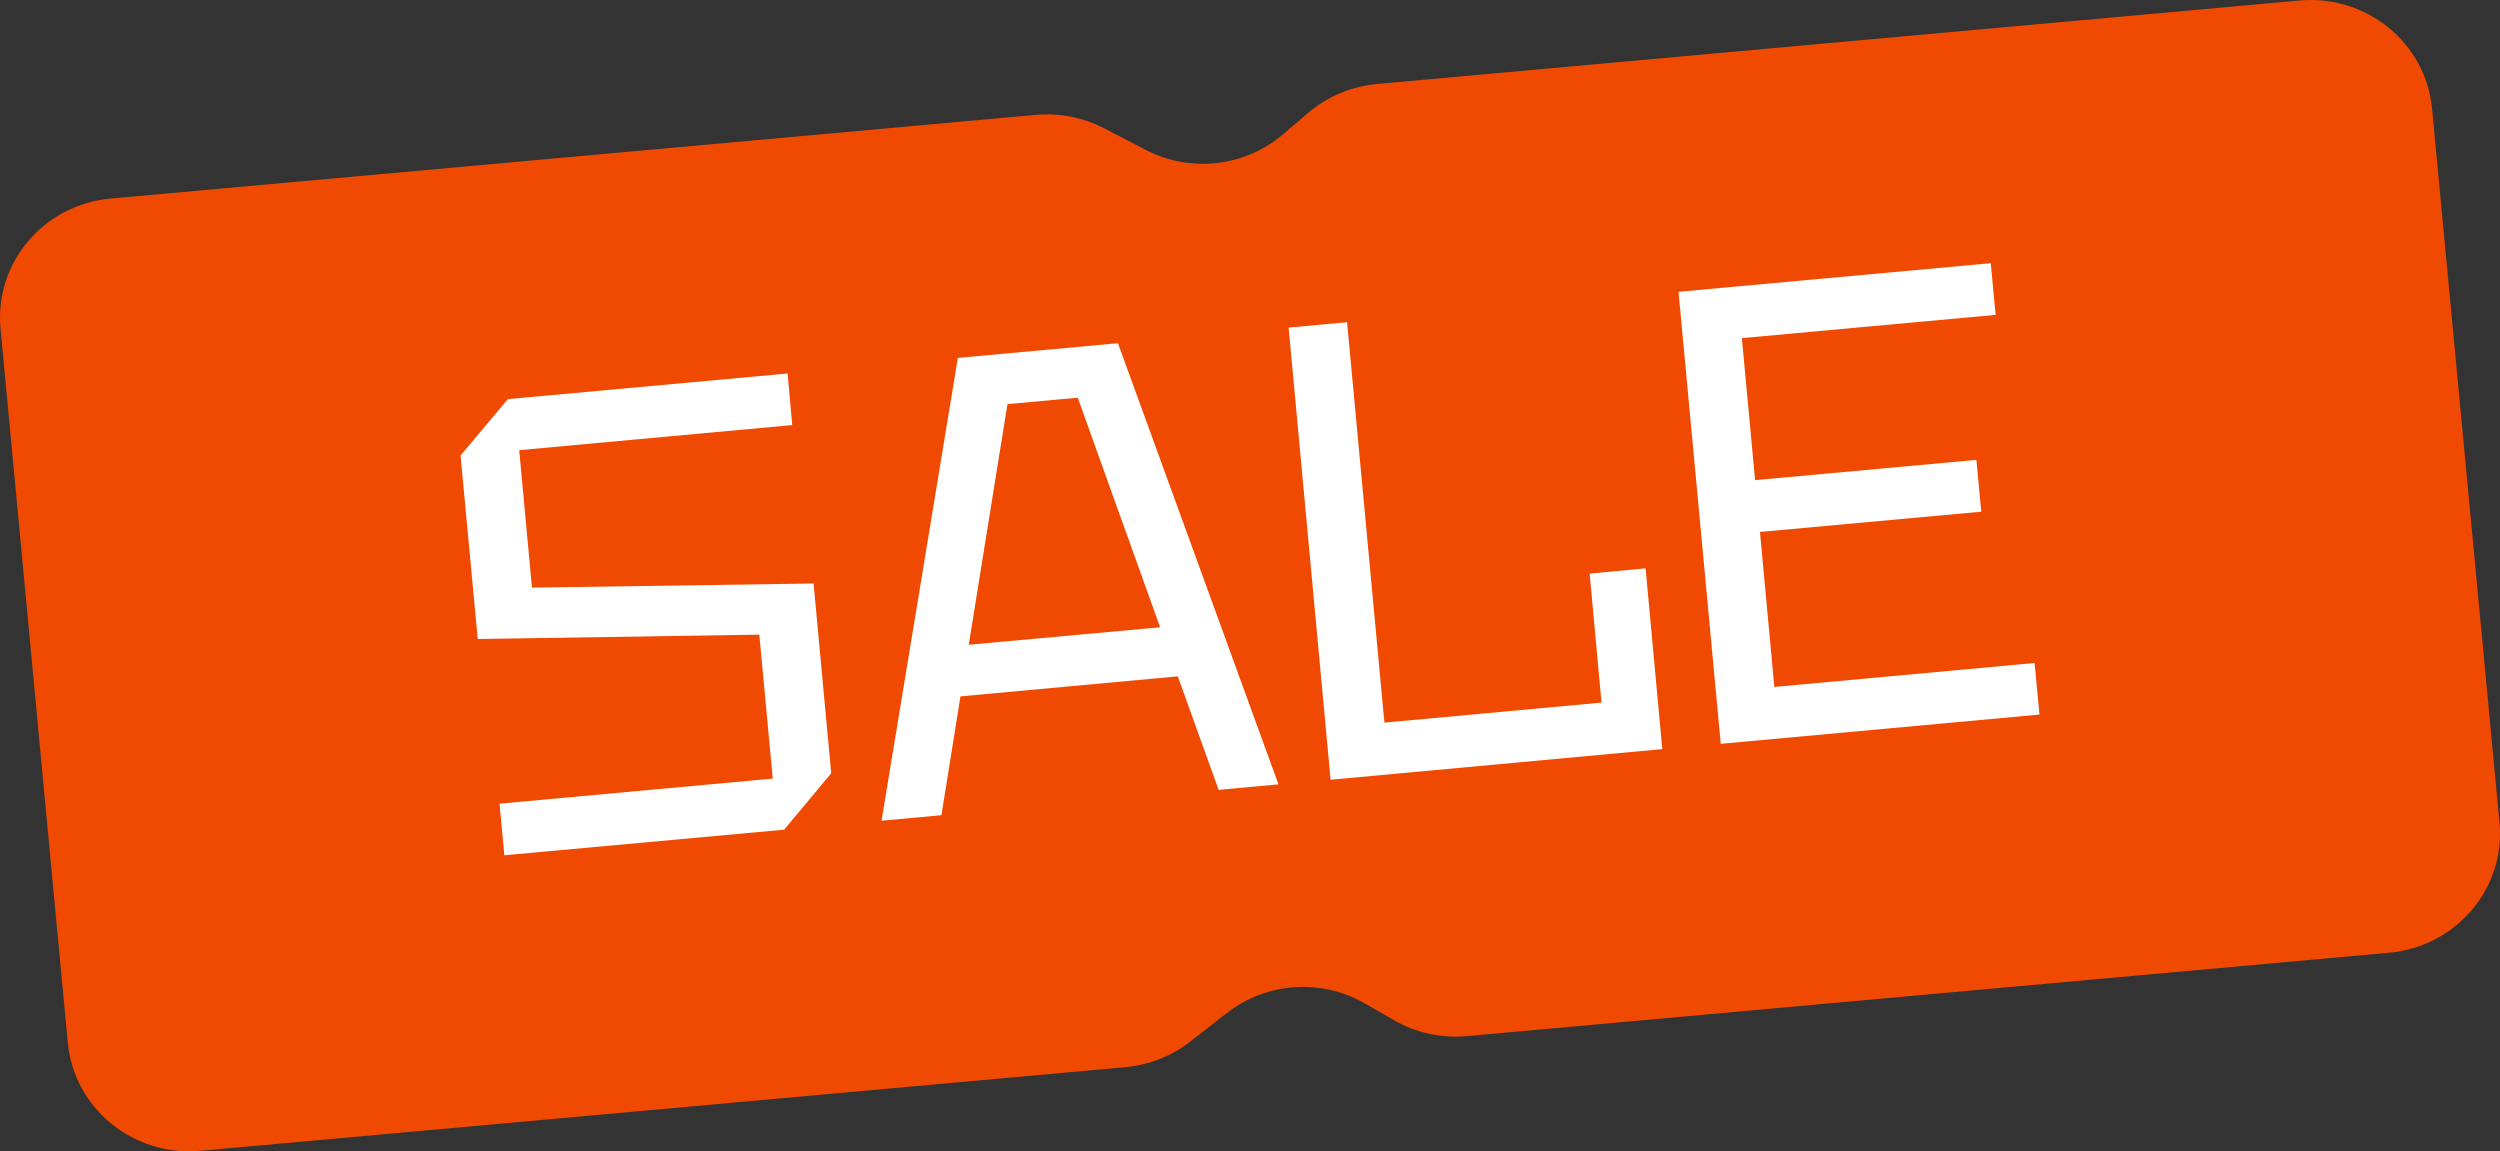
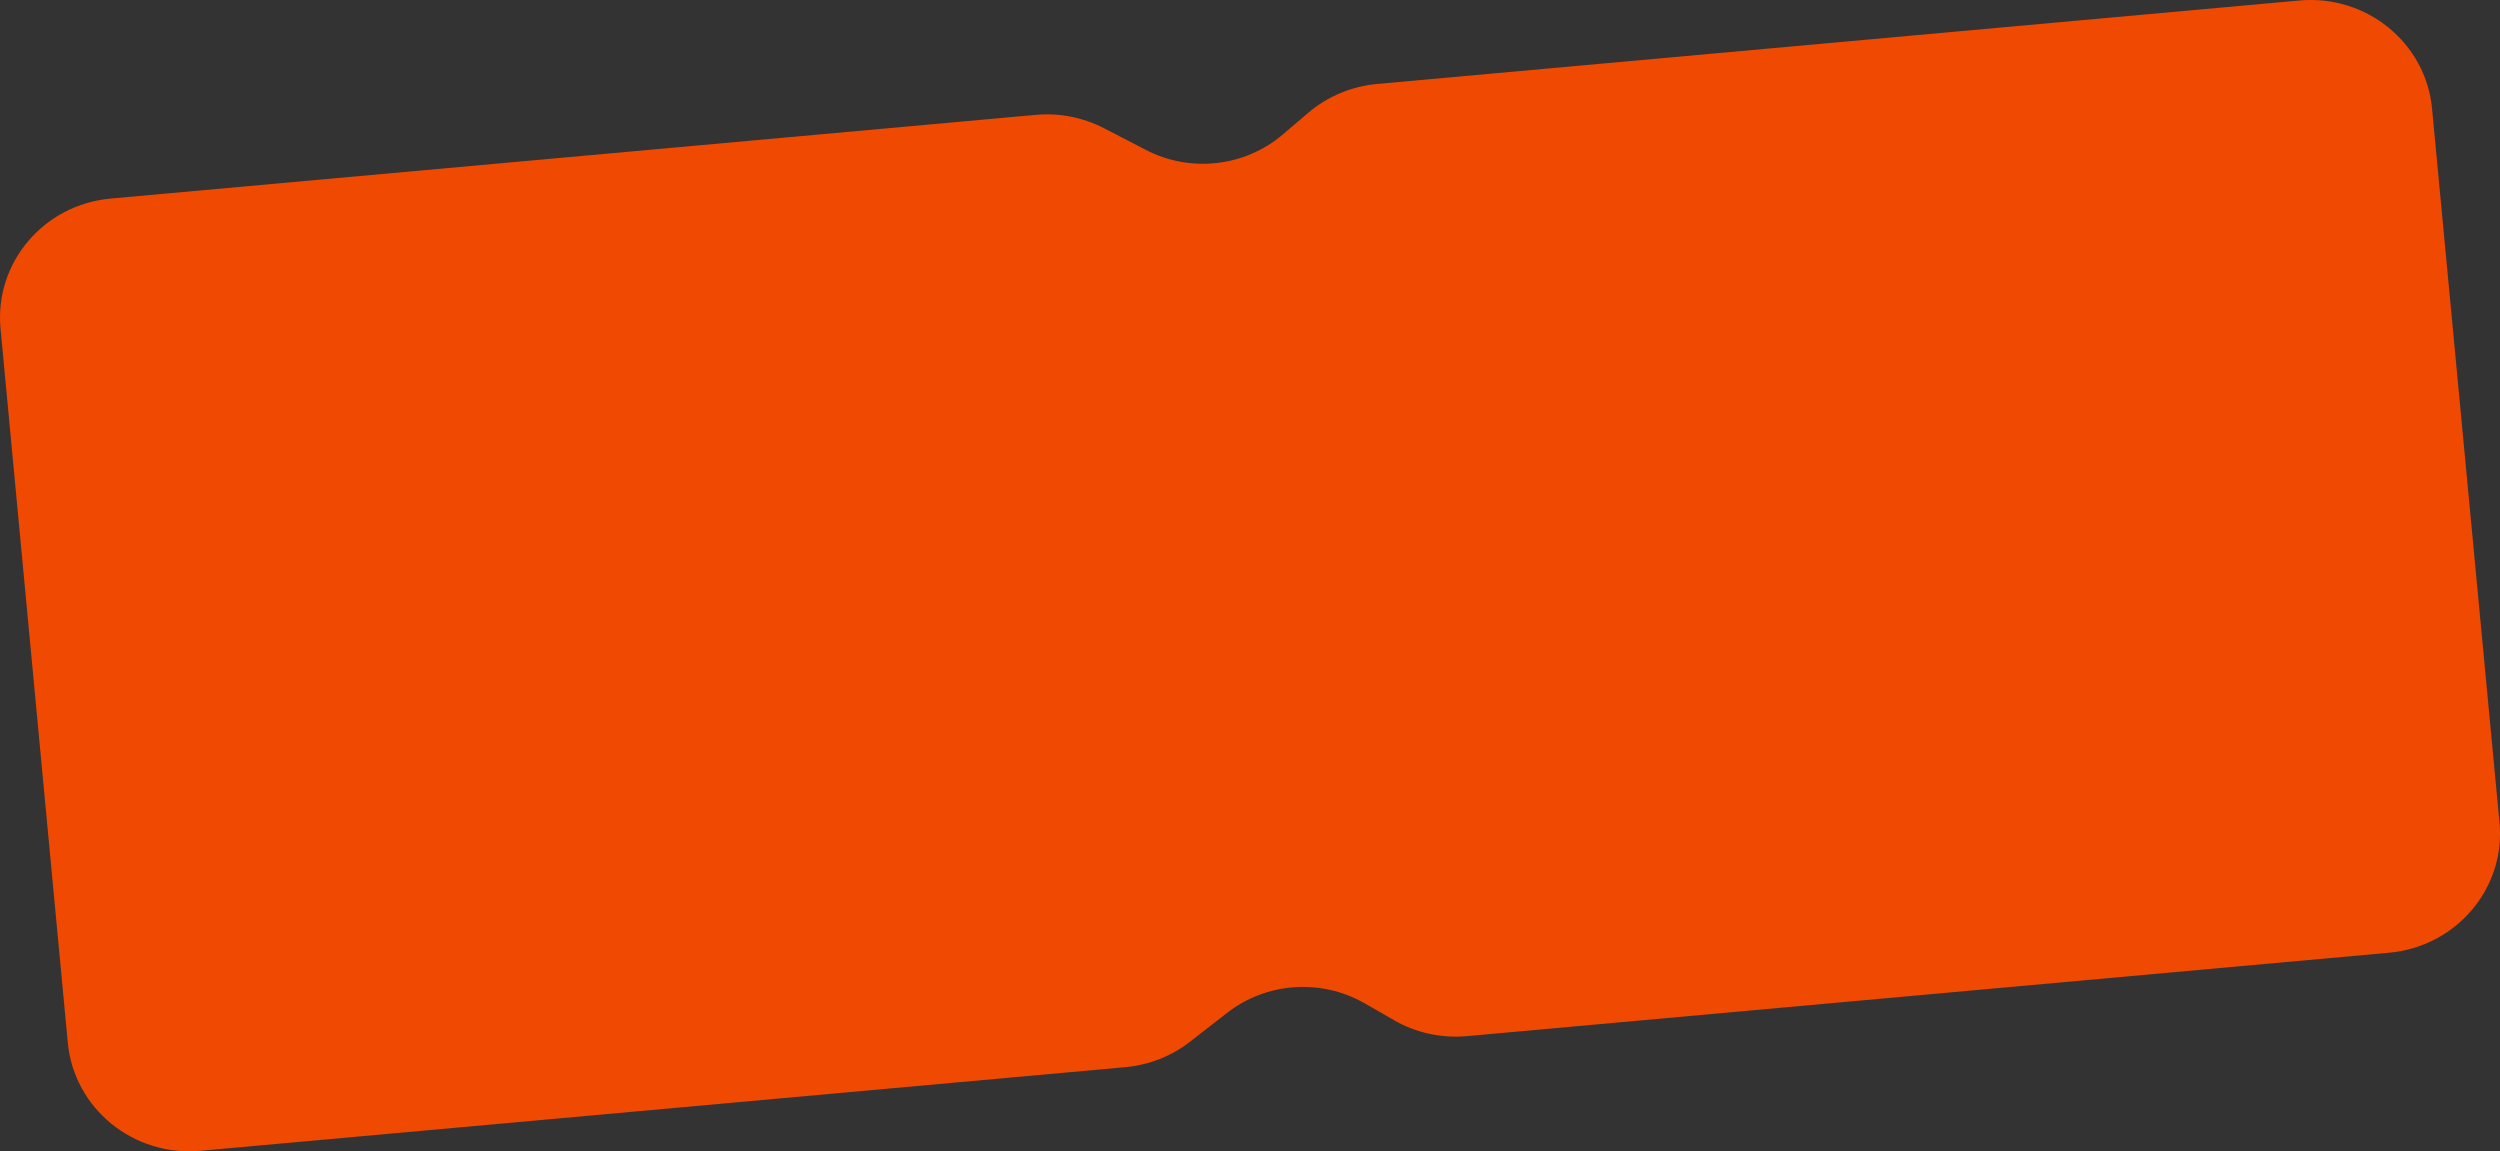
<svg xmlns="http://www.w3.org/2000/svg" fill="none" height="35" viewBox="0 0 76 35" width="76">
  <rect x="0" y="0" width="76" height="35" fill="#333333" stroke="none" />
  <path d="m.016 9.989c-.188-1.999 1.311-3.768 3.348-3.953l28.124-2.544c.718-.066 1.437.077 2.079.408l1.263.655c1.353.704 3.006.519 4.164-.464l.781-.666c.586-.498 1.318-.802 2.093-.873l28.034-2.537c2.037-.185 3.843 1.286 4.032 3.284l2.051 21.712c.188 1.996-1.318 3.766-3.355 3.951l-28.034 2.536c-.774.068-1.549-.096-2.218-.485l-.893-.513c-1.325-.759-2.985-.642-4.185.294l-1.116.868c-.565.444-1.248.711-1.967.779l-28.124 2.543c-2.037.184-3.843-1.285-4.032-3.288z" fill="#f04902" />
-   <path d="m15.333 26-.148-1.568 8.307-.763-.409-4.376-8.56.133-.522-5.58 1.438-1.713 8.504-.779.141 1.568-8.3.763.388 4.179 8.561-.126.536 5.769-1.431 1.715zm11.466-1.05 2.32-14.07 4.866-.446 4.88 13.41-1.819.168-1.241-3.451-6.607.609-.578 3.612zm2.651-5.349 5.817-.532-2.503-6.979-2.137.195zm11 4.103-1.276-13.746 1.777-.163 1.135 12.173 6.6-.609-.36-3.921 1.7-.161.508 5.496zm11.861-1.092-1.284-13.741 9.492-.87.148 1.571-7.714.707.402 4.317 6.727-.616.148 1.575-6.727.616.437 4.712 7.912-.728.148 1.568z" fill="#fff" />
</svg>